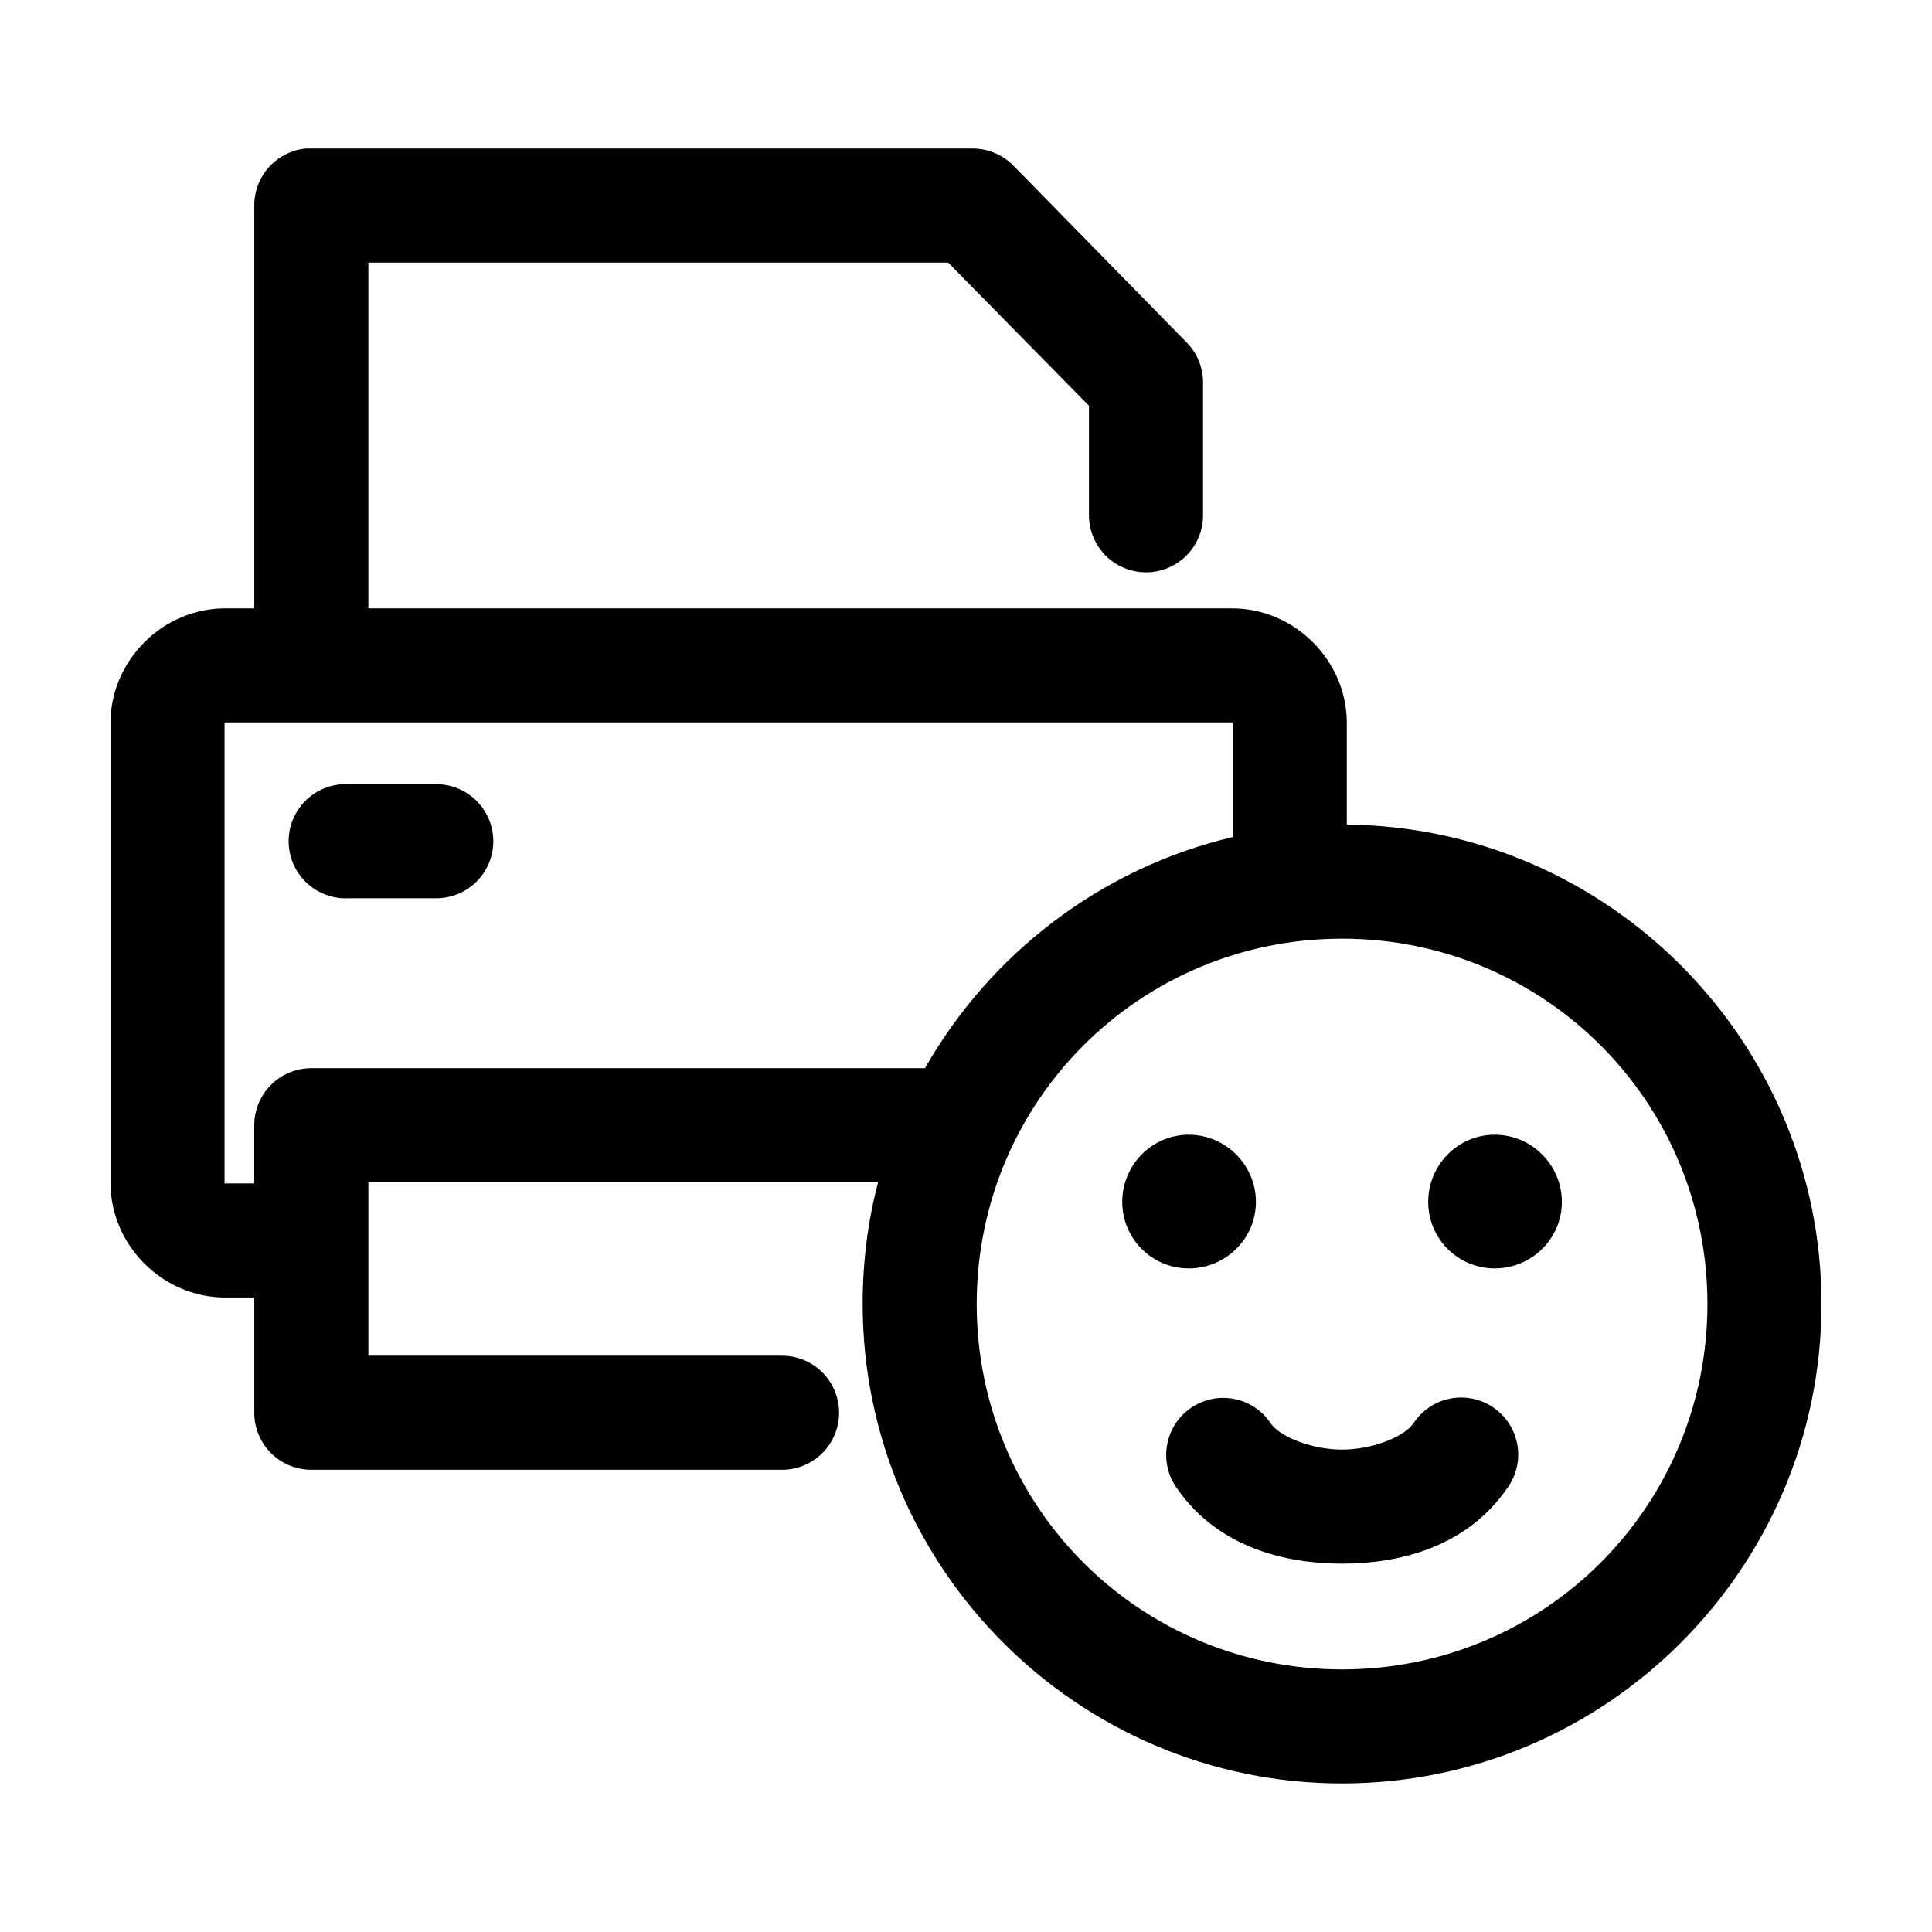
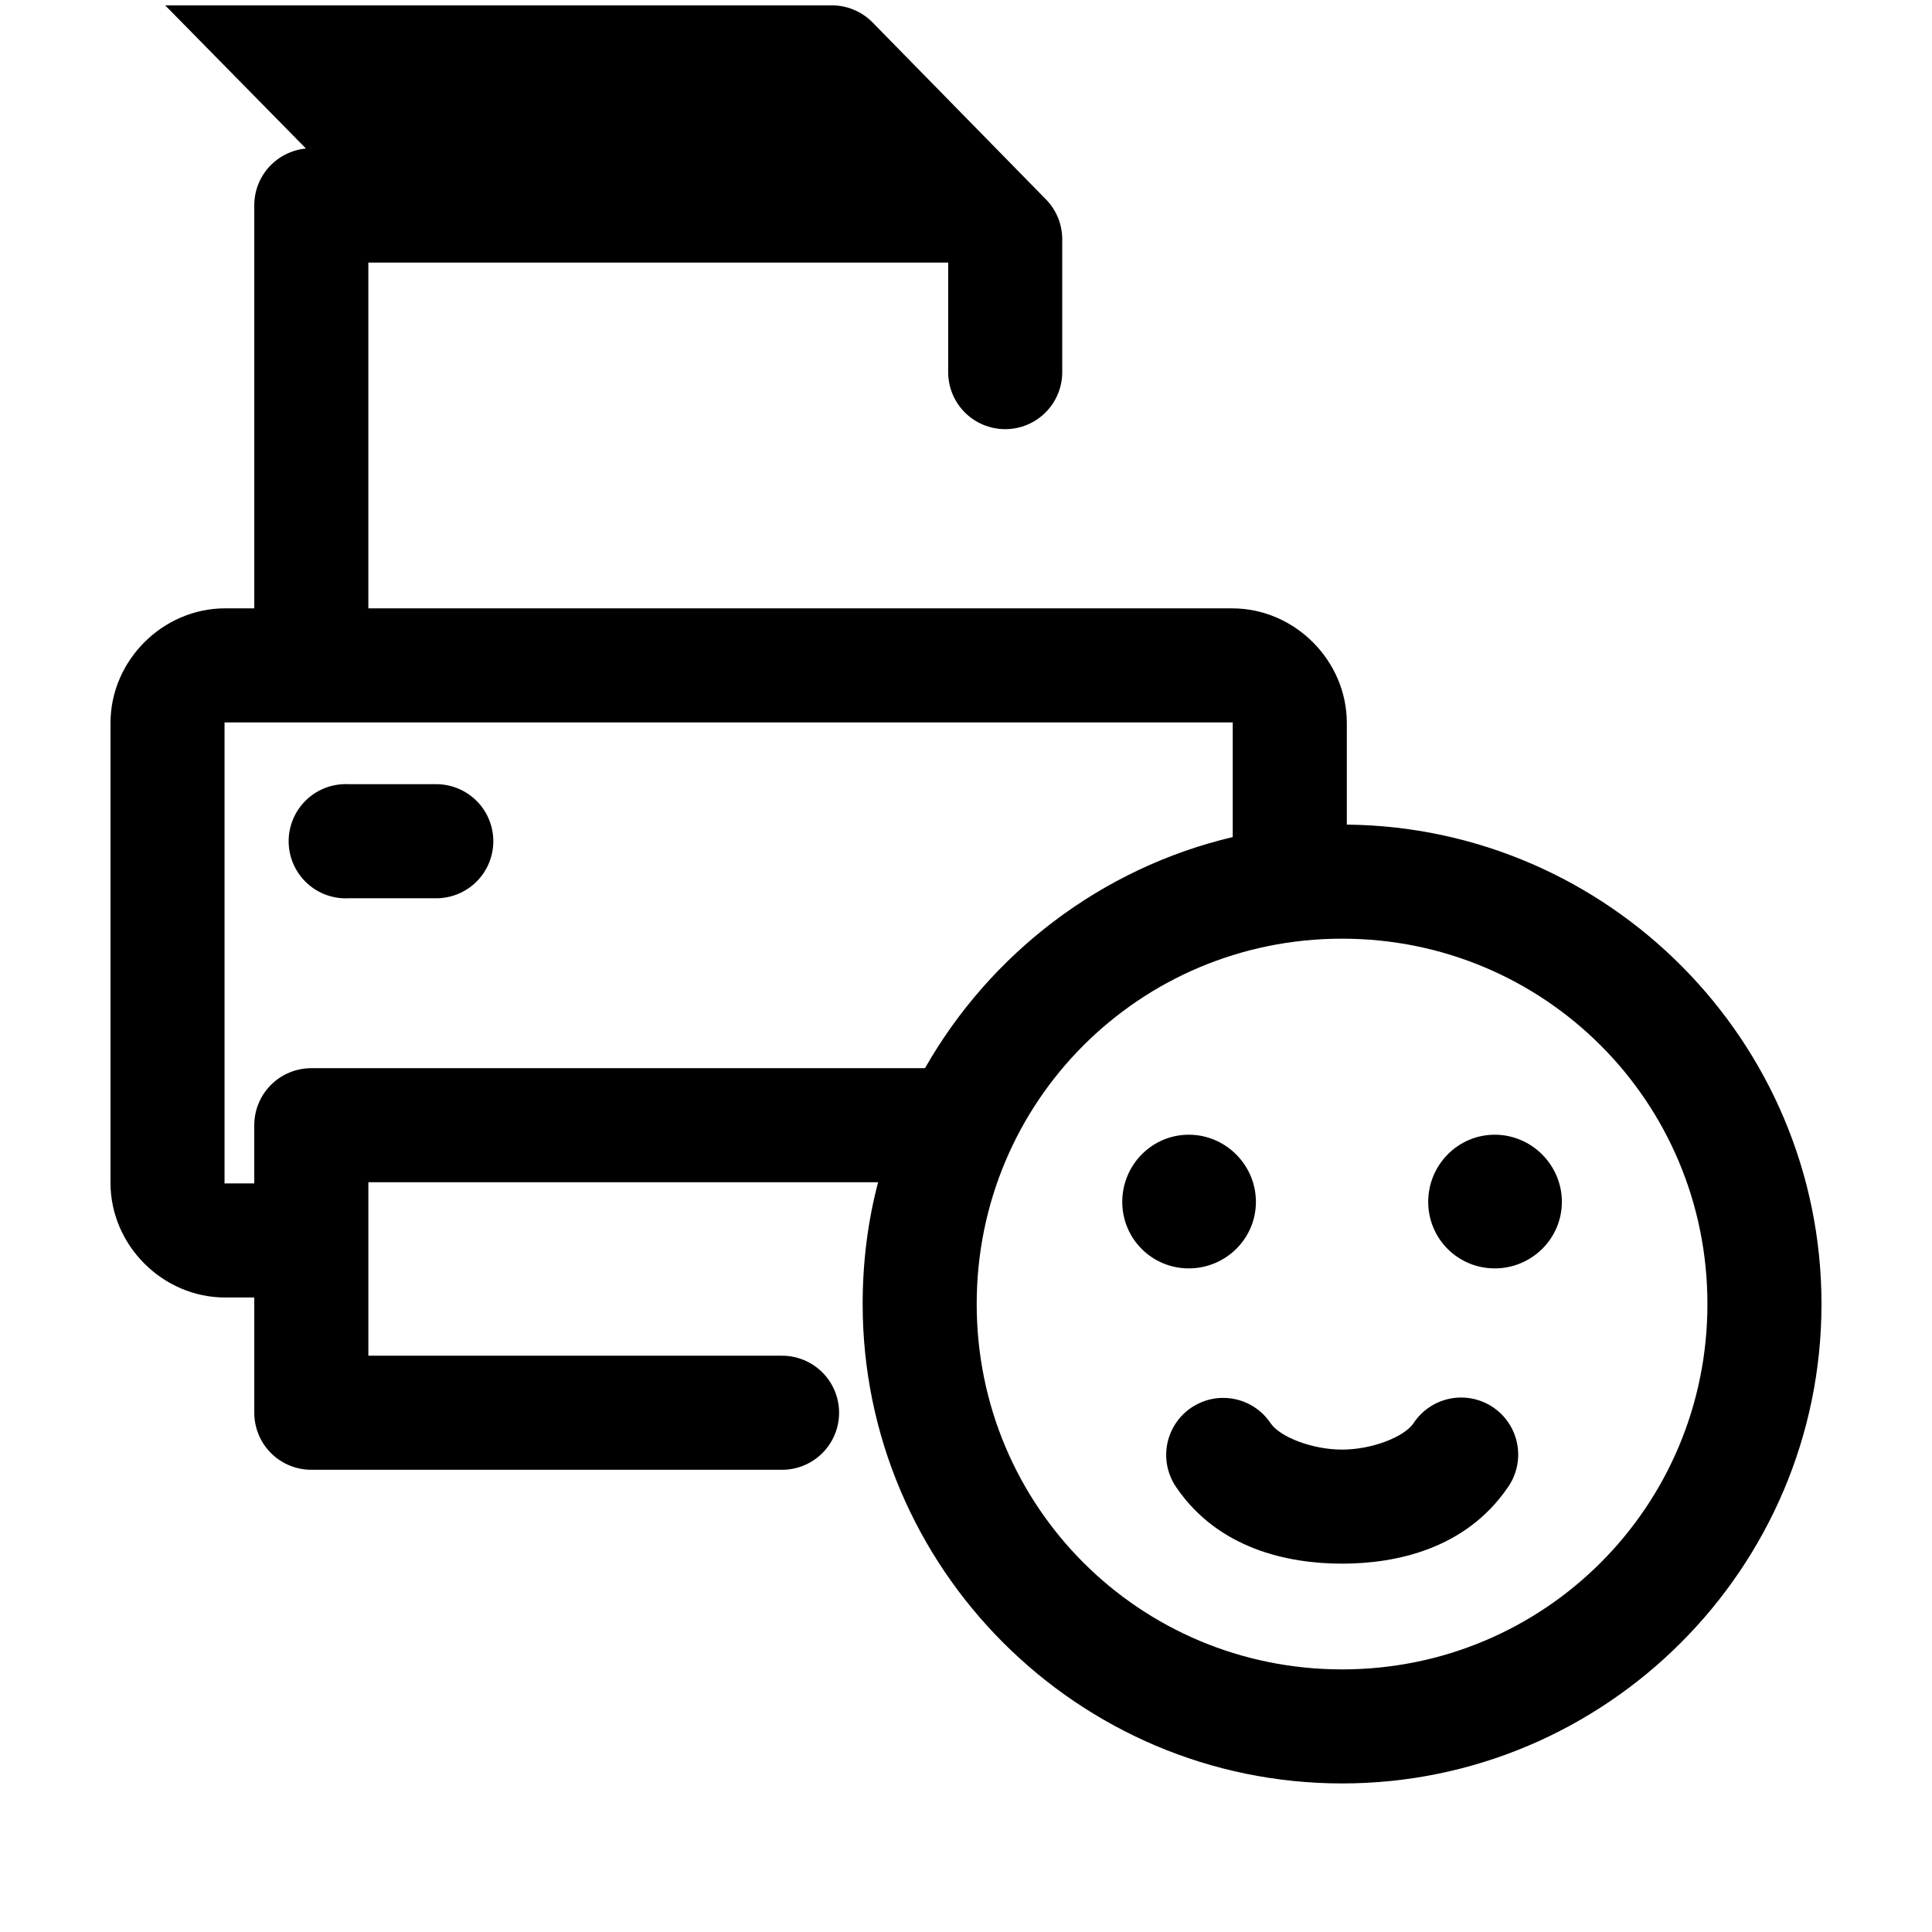
<svg xmlns="http://www.w3.org/2000/svg" fill="#000000" width="800px" height="800px" version="1.1" viewBox="144 144 512 512">
-   <path d="m225.08 183.36c-3.758 0.355-7.246 2.102-9.781 4.898-2.535 2.797-3.934 6.441-3.914 10.219v106.74h-7.715c-16.559 0-30.387 13.828-30.387 30.387v121.86c0 16.559 13.828 30.387 30.387 30.387h7.715v30.543c0 4.008 1.59 7.852 4.426 10.688 2.836 2.832 6.68 4.426 10.688 4.426h124.54c4.047 0.059 7.945-1.508 10.824-4.352 2.883-2.84 4.504-6.715 4.504-10.762s-1.621-7.926-4.504-10.766c-2.879-2.84-6.777-4.406-10.824-4.348h-109.42v-45.973h135.09c-2.727 10.324-4.094 21.113-4.094 32.273 0 70 57.051 127.05 127.05 127.05 70 0 127.05-57.055 127.05-127.05 0-69.574-56.375-126.36-125.79-127.05v-26.922c0-16.559-13.832-30.387-30.387-30.387h-228.92v-91.629h153.66l37.316 37.941v28.812c-0.059 4.047 1.508 7.945 4.348 10.828 2.844 2.879 6.719 4.5 10.766 4.5s7.922-1.621 10.762-4.5c2.844-2.883 4.41-6.781 4.352-10.828v-35.109c-0.031-3.957-1.613-7.746-4.406-10.547l-45.973-46.918c-2.883-2.871-6.797-4.461-10.863-4.41h-175.07c-0.473-0.02-0.945-0.02-1.418 0zm-21.57 152.09h0.16 266.86c0.344 0 0.156-0.168 0.156 0.156v30.227c-34.852 8.199-64.285 30.895-81.551 61.246h-162.64c-4.008 0-7.852 1.594-10.688 4.426-2.836 2.836-4.426 6.68-4.426 10.688v15.43h-7.715c-0.344 0-0.16 0.172-0.16-0.156v-121.86c0-0.164 0.004-0.16 0-0.156zm31.332 16.371c-4.008 0.211-7.769 2-10.457 4.984-2.688 2.981-4.082 6.91-3.871 10.918 0.207 4.008 2 7.773 4.984 10.457 2.981 2.688 6.91 4.082 10.918 3.871h22.984c4.047 0.059 7.945-1.512 10.828-4.352 2.883-2.84 4.504-6.719 4.504-10.762 0-4.047-1.621-7.926-4.504-10.766-2.883-2.84-6.781-4.406-10.828-4.352h-22.984c-0.523-0.027-1.051-0.027-1.574 0zm264.82 40.938c53.664 0 96.824 43.16 96.824 96.824 0 53.664-43.16 96.824-96.824 96.824-53.664 0-96.828-43.16-96.828-96.824 0-53.664 43.164-96.824 96.828-96.824zm-40.621 51.953c-9.77 0-17.633 8.02-17.633 17.793 0 9.77 7.863 17.633 17.633 17.633 9.77 0 17.789-7.863 17.789-17.633 0-9.773-8.02-17.793-17.789-17.793zm81.082 0c-9.77 0-17.633 8.02-17.633 17.793 0 9.77 7.863 17.633 17.633 17.633 9.77 0 17.789-7.863 17.789-17.633 0-9.773-8.02-17.793-17.789-17.793zm-72.266 69.746c-3.691 0.078-7.223 1.5-9.938 4-2.711 2.504-4.414 5.91-4.789 9.582-0.375 3.672 0.609 7.352 2.762 10.352 11.066 16.016 29.293 19.992 43.77 19.992 14.473 0 32.699-3.977 43.766-19.992 2.406-3.297 3.379-7.422 2.695-11.445-0.684-4.019-2.961-7.598-6.32-9.914-3.356-2.312-7.508-3.176-11.508-2.387-4.004 0.793-7.516 3.164-9.742 6.582-2.477 3.586-10.953 6.93-18.891 6.93-7.941 0-16.418-3.344-18.895-6.93-2.859-4.32-7.731-6.875-12.91-6.769z" />
+   <path d="m225.08 183.36c-3.758 0.355-7.246 2.102-9.781 4.898-2.535 2.797-3.934 6.441-3.914 10.219v106.74h-7.715c-16.559 0-30.387 13.828-30.387 30.387v121.86c0 16.559 13.828 30.387 30.387 30.387h7.715v30.543c0 4.008 1.59 7.852 4.426 10.688 2.836 2.832 6.68 4.426 10.688 4.426h124.54c4.047 0.059 7.945-1.508 10.824-4.352 2.883-2.84 4.504-6.715 4.504-10.762s-1.621-7.926-4.504-10.766c-2.879-2.84-6.777-4.406-10.824-4.348h-109.42v-45.973h135.09c-2.727 10.324-4.094 21.113-4.094 32.273 0 70 57.051 127.05 127.05 127.05 70 0 127.05-57.055 127.05-127.05 0-69.574-56.375-126.36-125.79-127.05v-26.922c0-16.559-13.832-30.387-30.387-30.387h-228.92v-91.629h153.66v28.812c-0.059 4.047 1.508 7.945 4.348 10.828 2.844 2.879 6.719 4.5 10.766 4.5s7.922-1.621 10.762-4.5c2.844-2.883 4.41-6.781 4.352-10.828v-35.109c-0.031-3.957-1.613-7.746-4.406-10.547l-45.973-46.918c-2.883-2.871-6.797-4.461-10.863-4.41h-175.07c-0.473-0.02-0.945-0.02-1.418 0zm-21.57 152.09h0.16 266.86c0.344 0 0.156-0.168 0.156 0.156v30.227c-34.852 8.199-64.285 30.895-81.551 61.246h-162.64c-4.008 0-7.852 1.594-10.688 4.426-2.836 2.836-4.426 6.68-4.426 10.688v15.43h-7.715c-0.344 0-0.16 0.172-0.16-0.156v-121.86c0-0.164 0.004-0.16 0-0.156zm31.332 16.371c-4.008 0.211-7.769 2-10.457 4.984-2.688 2.981-4.082 6.91-3.871 10.918 0.207 4.008 2 7.773 4.984 10.457 2.981 2.688 6.91 4.082 10.918 3.871h22.984c4.047 0.059 7.945-1.512 10.828-4.352 2.883-2.84 4.504-6.719 4.504-10.762 0-4.047-1.621-7.926-4.504-10.766-2.883-2.84-6.781-4.406-10.828-4.352h-22.984c-0.523-0.027-1.051-0.027-1.574 0zm264.82 40.938c53.664 0 96.824 43.16 96.824 96.824 0 53.664-43.16 96.824-96.824 96.824-53.664 0-96.828-43.16-96.828-96.824 0-53.664 43.164-96.824 96.828-96.824zm-40.621 51.953c-9.77 0-17.633 8.02-17.633 17.793 0 9.77 7.863 17.633 17.633 17.633 9.77 0 17.789-7.863 17.789-17.633 0-9.773-8.02-17.793-17.789-17.793zm81.082 0c-9.77 0-17.633 8.02-17.633 17.793 0 9.77 7.863 17.633 17.633 17.633 9.77 0 17.789-7.863 17.789-17.633 0-9.773-8.02-17.793-17.789-17.793zm-72.266 69.746c-3.691 0.078-7.223 1.5-9.938 4-2.711 2.504-4.414 5.91-4.789 9.582-0.375 3.672 0.609 7.352 2.762 10.352 11.066 16.016 29.293 19.992 43.77 19.992 14.473 0 32.699-3.977 43.766-19.992 2.406-3.297 3.379-7.422 2.695-11.445-0.684-4.019-2.961-7.598-6.32-9.914-3.356-2.312-7.508-3.176-11.508-2.387-4.004 0.793-7.516 3.164-9.742 6.582-2.477 3.586-10.953 6.93-18.891 6.93-7.941 0-16.418-3.344-18.895-6.93-2.859-4.32-7.731-6.875-12.91-6.769z" />
</svg>